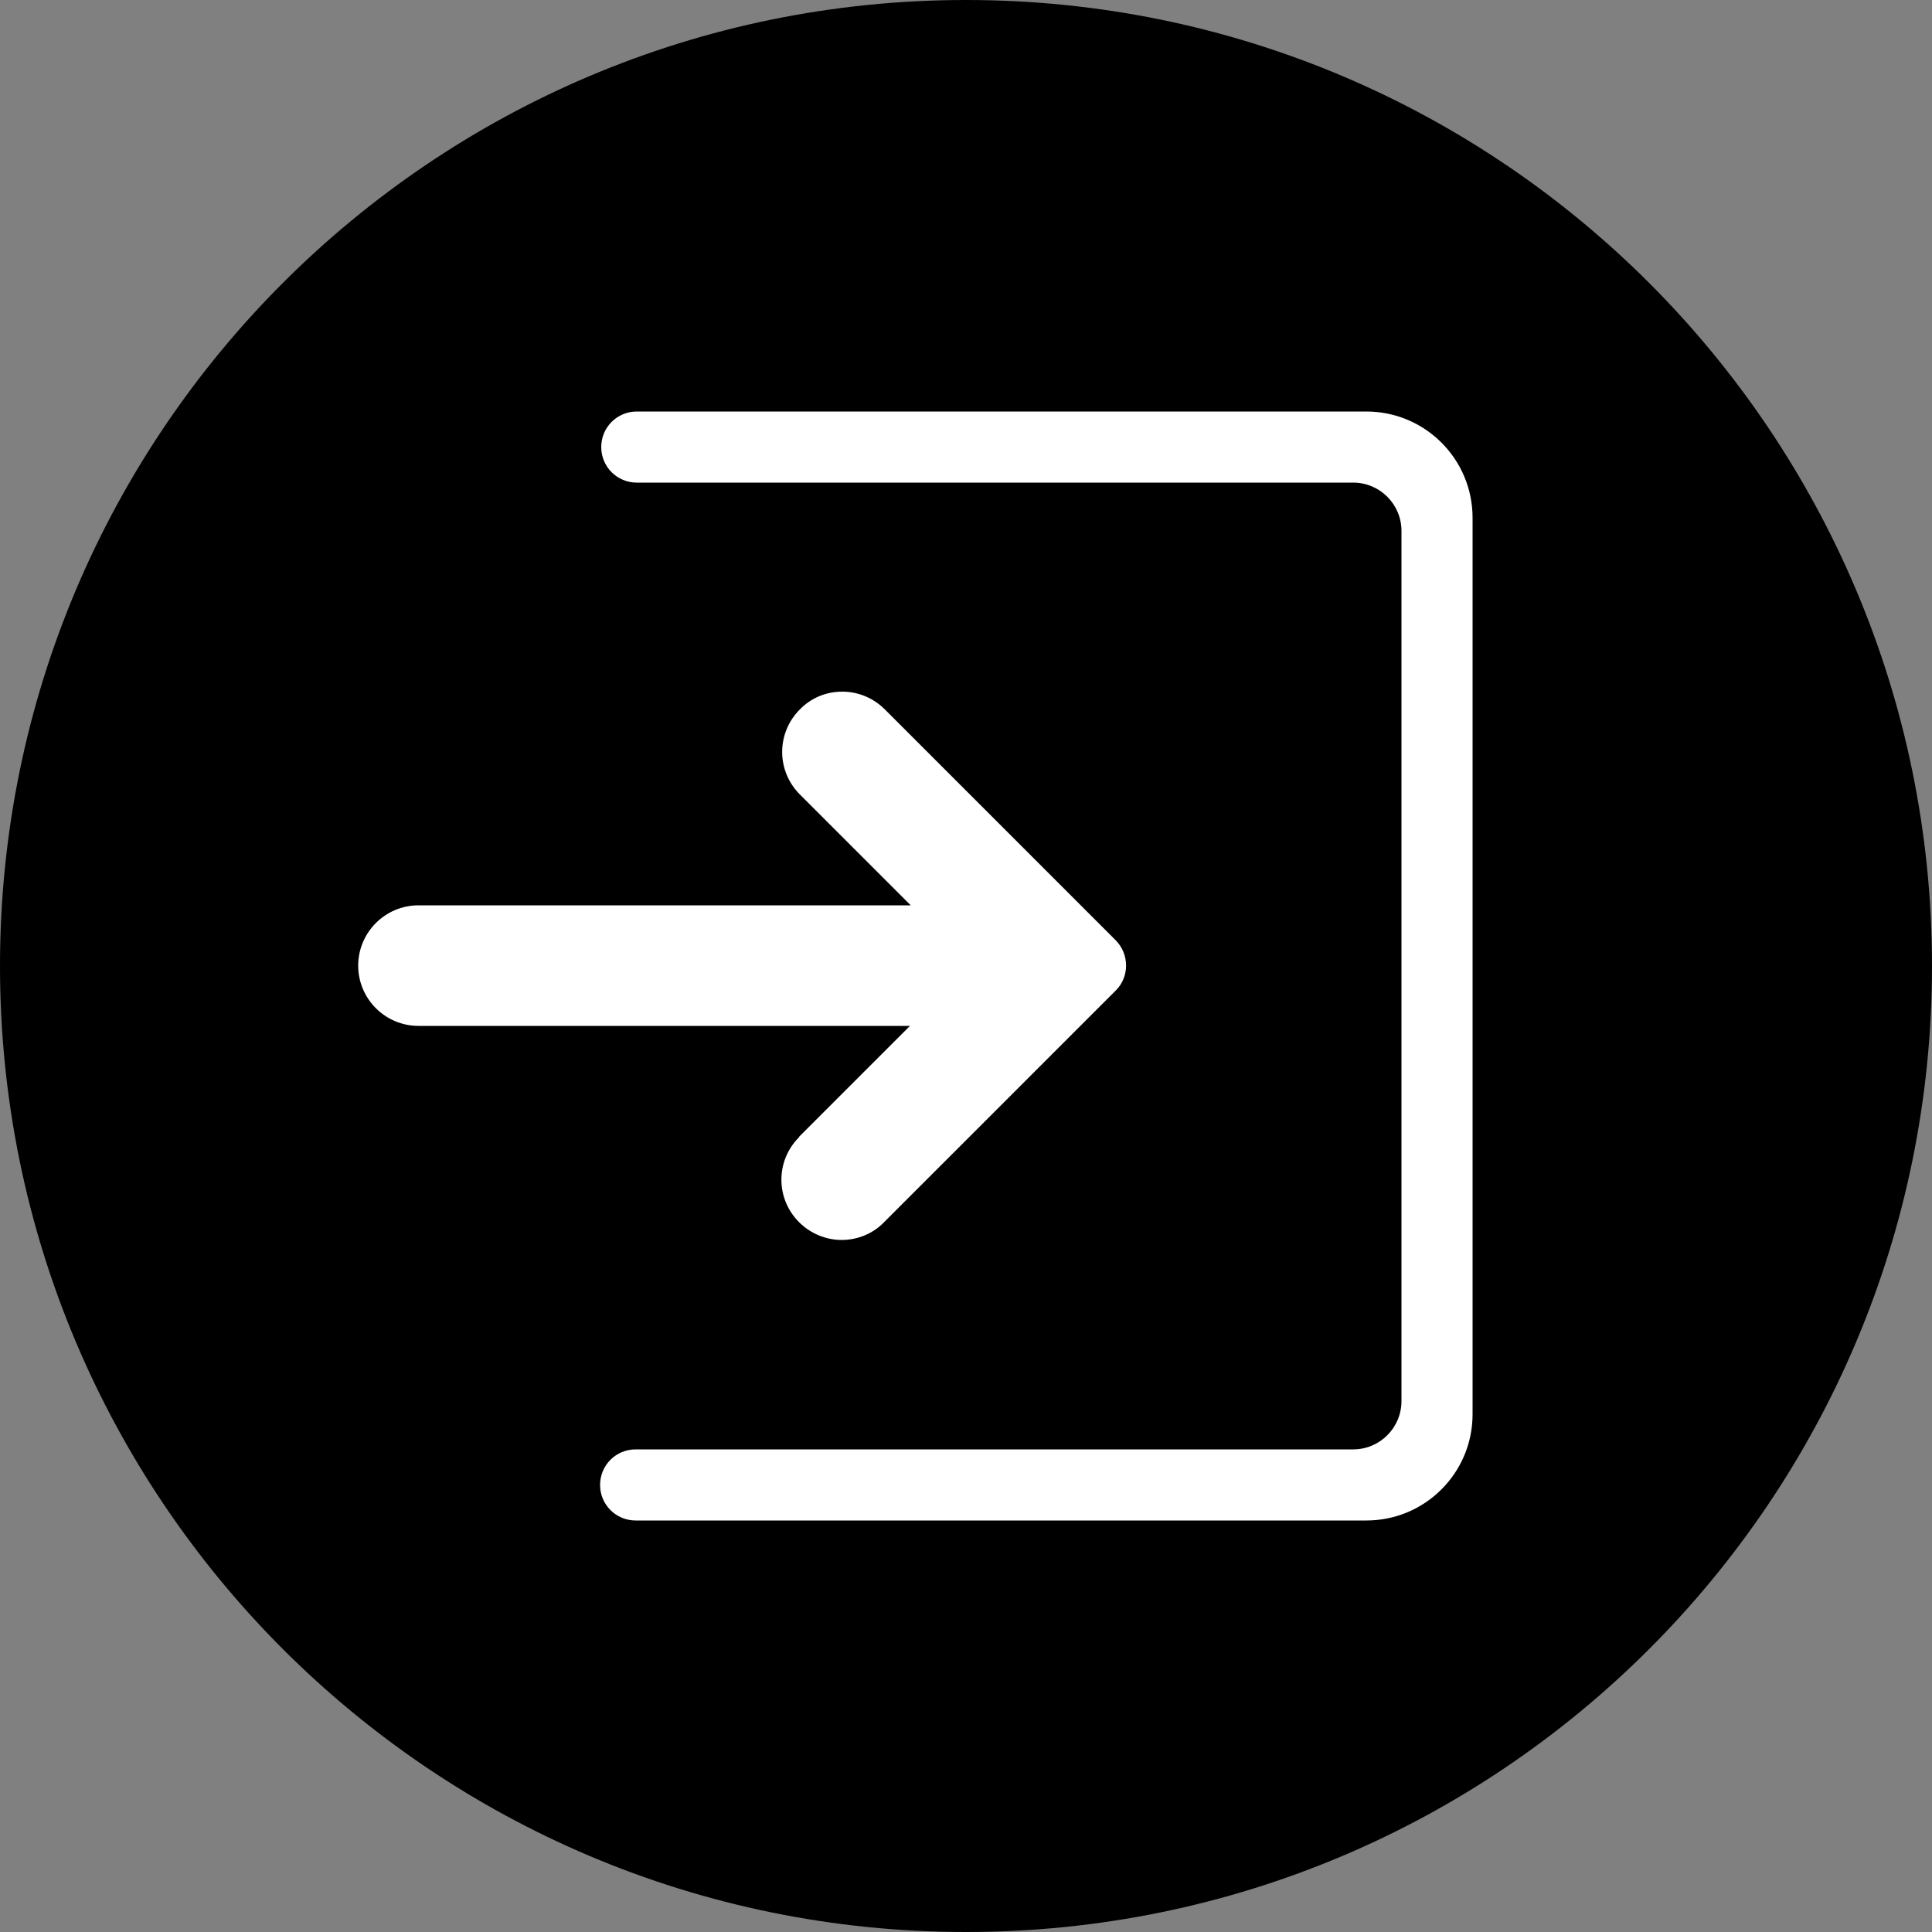
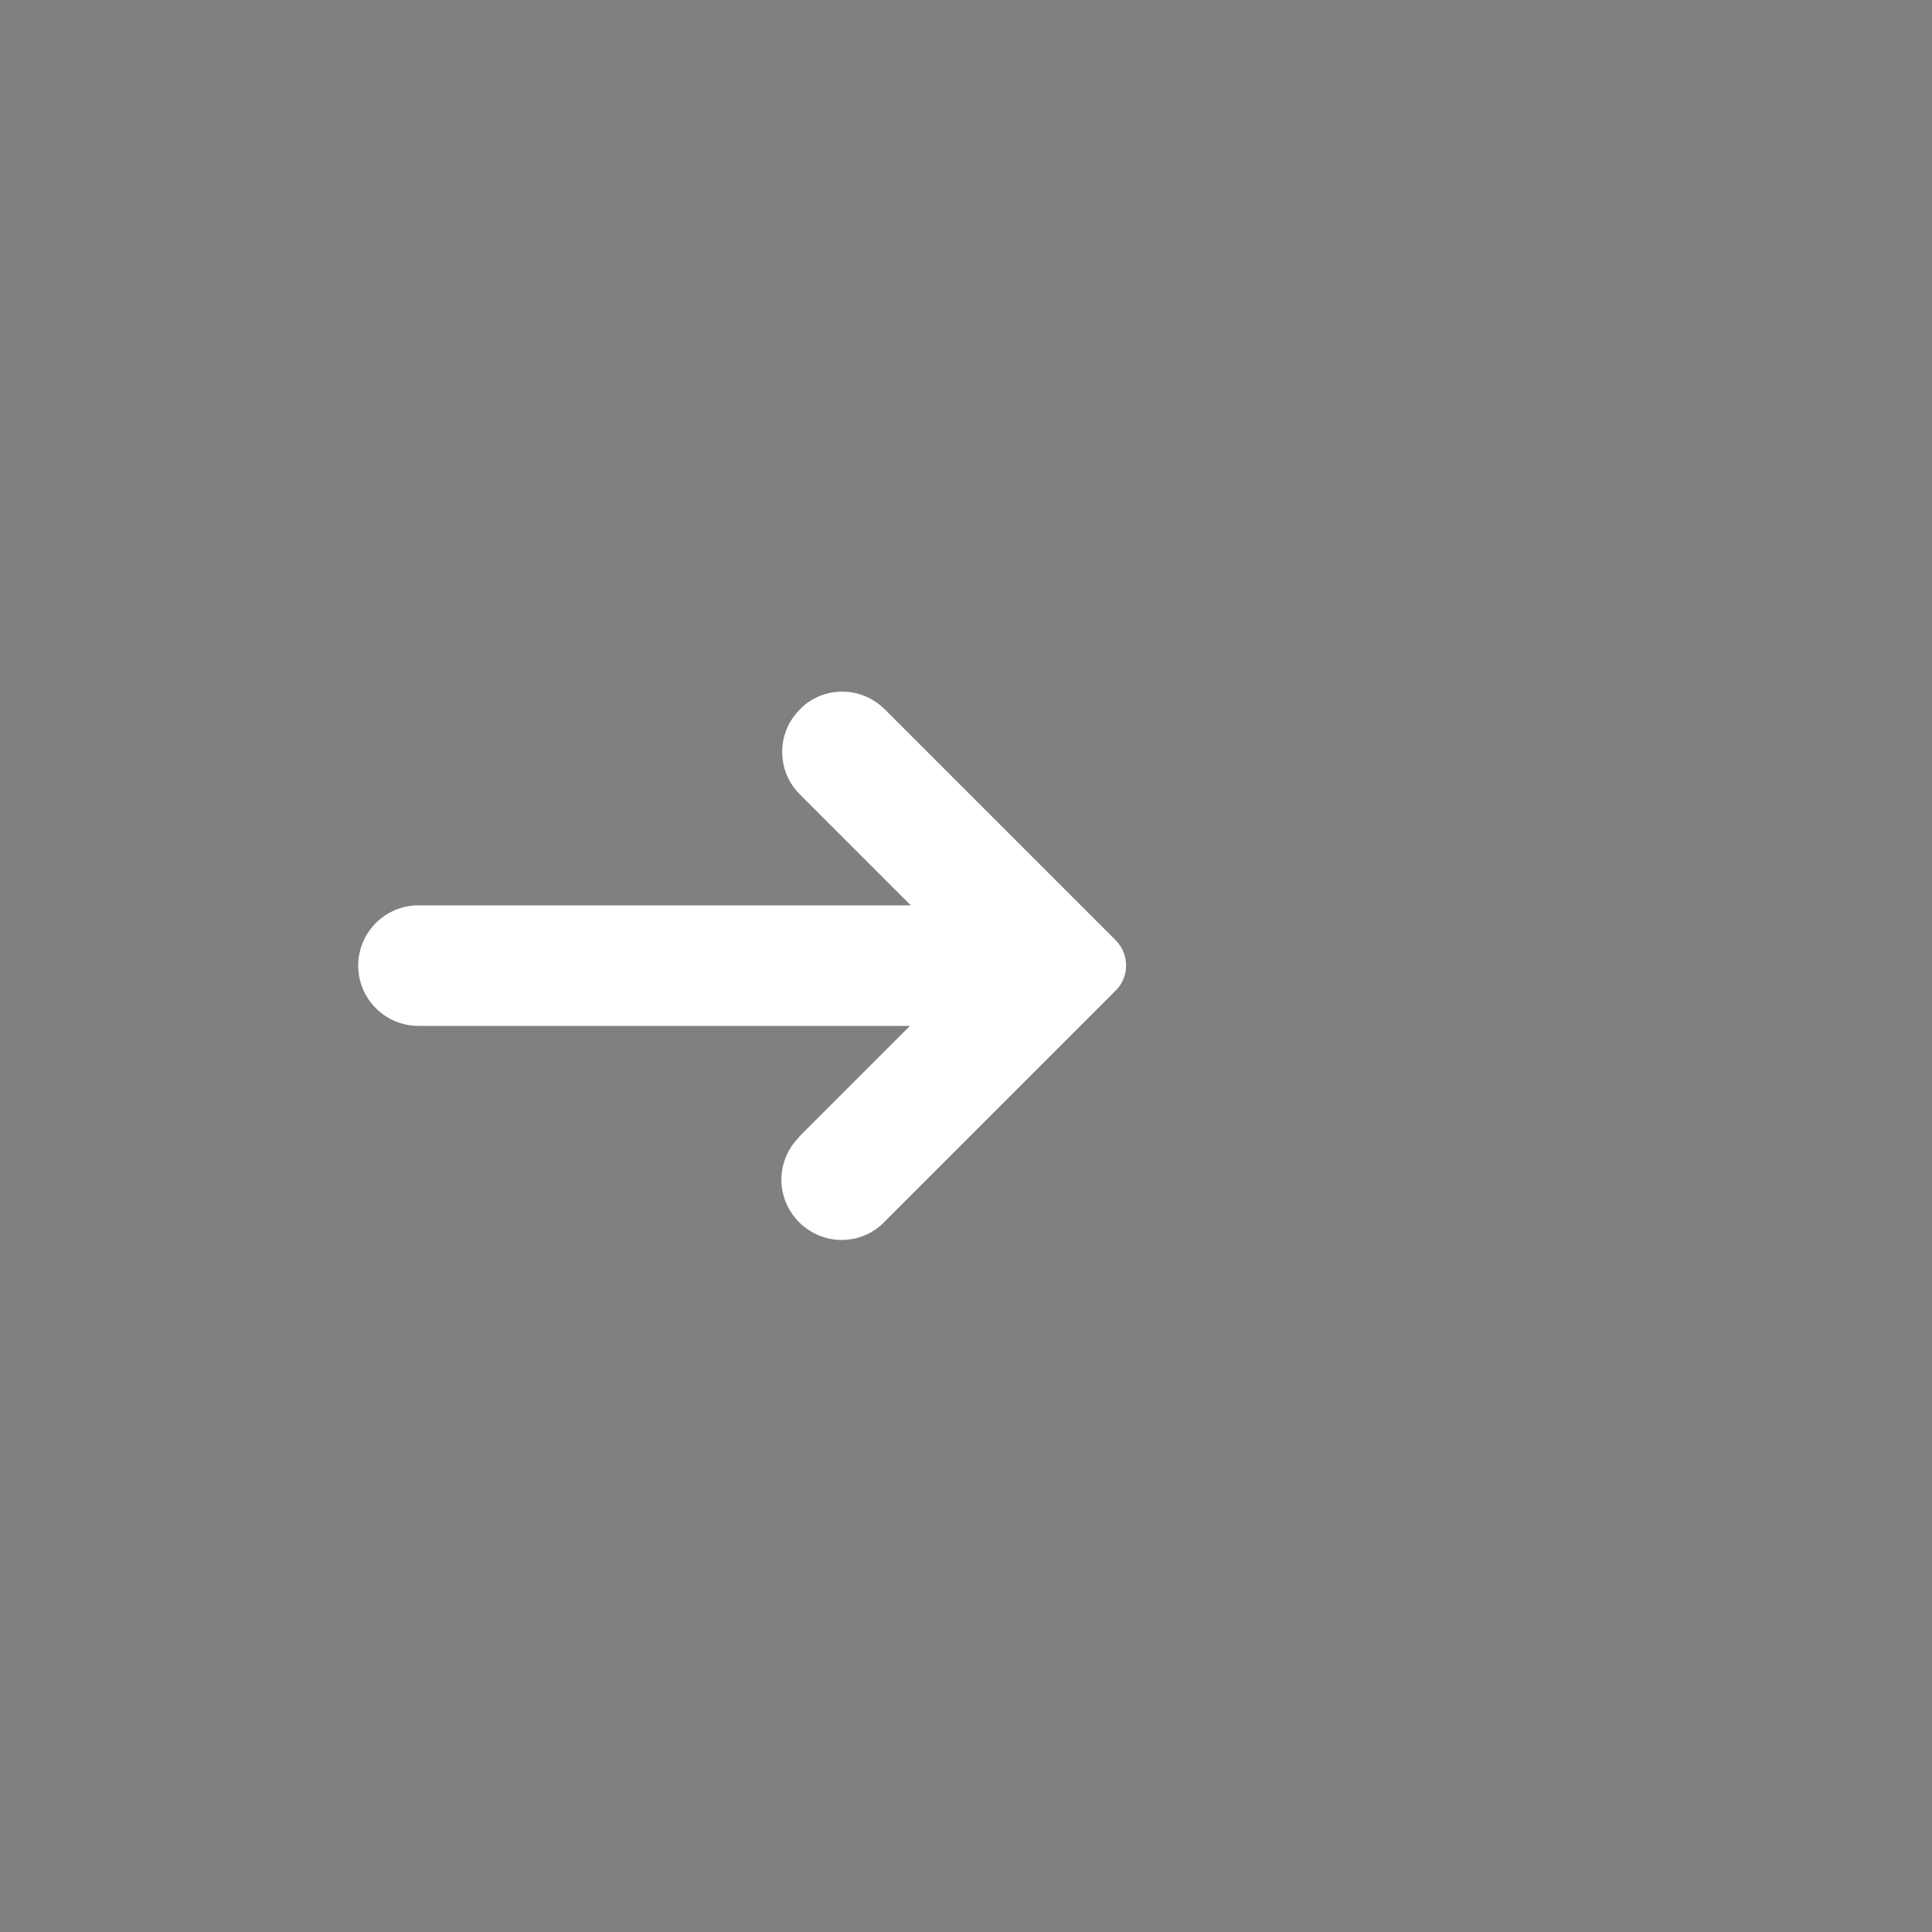
<svg xmlns="http://www.w3.org/2000/svg" viewBox="0 0 50 50">
  <rect x="0" y="0" width="50" height="50" fill="#808080" stroke="none" />
  <defs>
    <style>
      .cls-1 {
        fill: #fff;
      }
    </style>
  </defs>
  <g id="Higru_Kreise" data-name="Higru Kreise">
-     <path d="m25,50c13.81,0,25-11.19,25-25S38.81,0,25,0,0,11.19,0,25s11.19,25,25,25" />
-   </g>
+     </g>
  <g id="Ebene_1" data-name="Ebene 1">
    <g>
-       <path class="cls-1" d="m35.36,10.65h-18.88c-.51,0-.92.41-.92.92s.41.92.92.92h18.54c.69,0,1.25.56,1.25,1.25v22.52c0,.69-.56,1.25-1.25,1.25h-18.57c-.51,0-.92.41-.92.92s.41.92.92.92h18.91c1.52,0,2.75-1.23,2.75-2.75V13.4c0-1.52-1.23-2.75-2.75-2.75Z" />
      <path class="cls-1" d="m20.68,29.43c-.61.61-.61,1.59,0,2.2.29.29.69.46,1.1.46s.81-.16,1.1-.46l6-6c.35-.35.35-.93,0-1.29l-5.98-5.98c-.29-.29-.68-.46-1.1-.46s-.81.16-1.1.46c-.61.61-.61,1.59,0,2.2l2.87,2.87h-12.74c-.86,0-1.56.7-1.56,1.56s.7,1.56,1.56,1.56h12.72l-2.87,2.87Z" />
    </g>
  </g>
</svg>